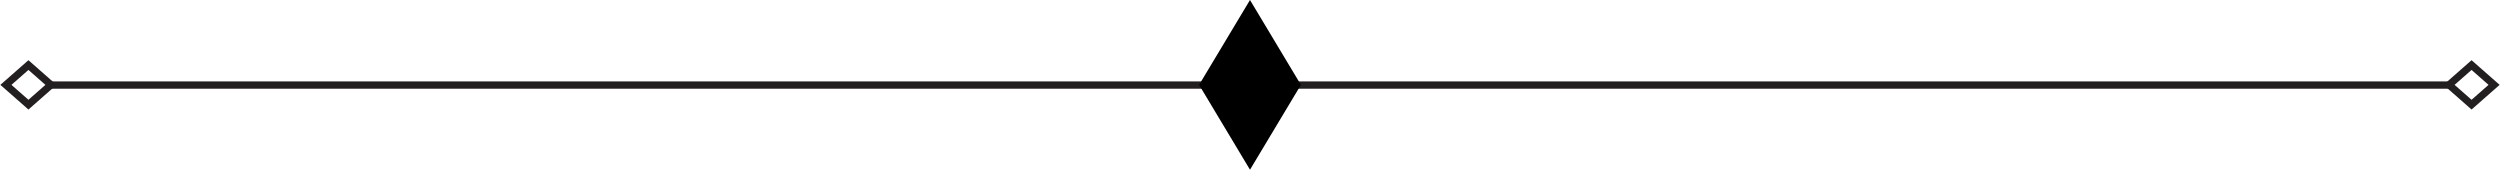
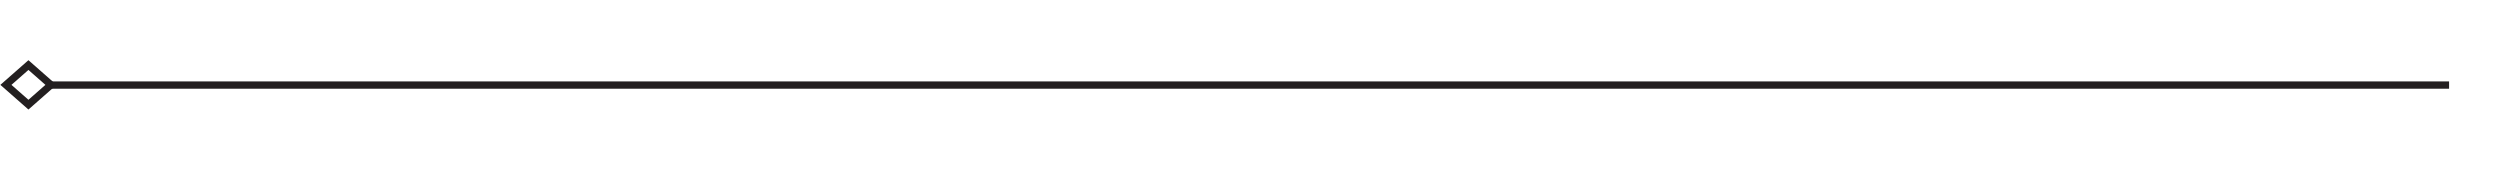
<svg xmlns="http://www.w3.org/2000/svg" id="Decorative_Line" width="5.833in" height=".396in" viewBox="0 0 419.999 28.522">
  <defs>
    <style>.cls-1{fill:#231f20;}</style>
  </defs>
  <rect id="Decorative_Line_4" class="cls-1" x="8.483" y="13.682" width="403.021" height="1.227" />
-   <path id="Decorative_Line_3" class="cls-1" d="M412.429,14.261l2.853-2.508,2.853,2.508-2.853,2.508-2.853-2.508ZM415.282,10.115l-4.716,4.146,4.716,4.146,4.716-4.146-4.716-4.146Z" />
  <path id="Decorative_Line_2" class="cls-1" d="M1.863,14.261l2.853-2.508,2.854,2.508-2.854,2.509-2.853-2.509ZM4.716,10.115L-.001,14.261l4.717,4.147,4.717-4.147-4.717-4.146Z" />
-   <path id="Decorative_Line_1" d="M209.999,28.522l-8.557-14.261,8.557-14.261,8.557,14.261-8.557,14.261Z" />
</svg>